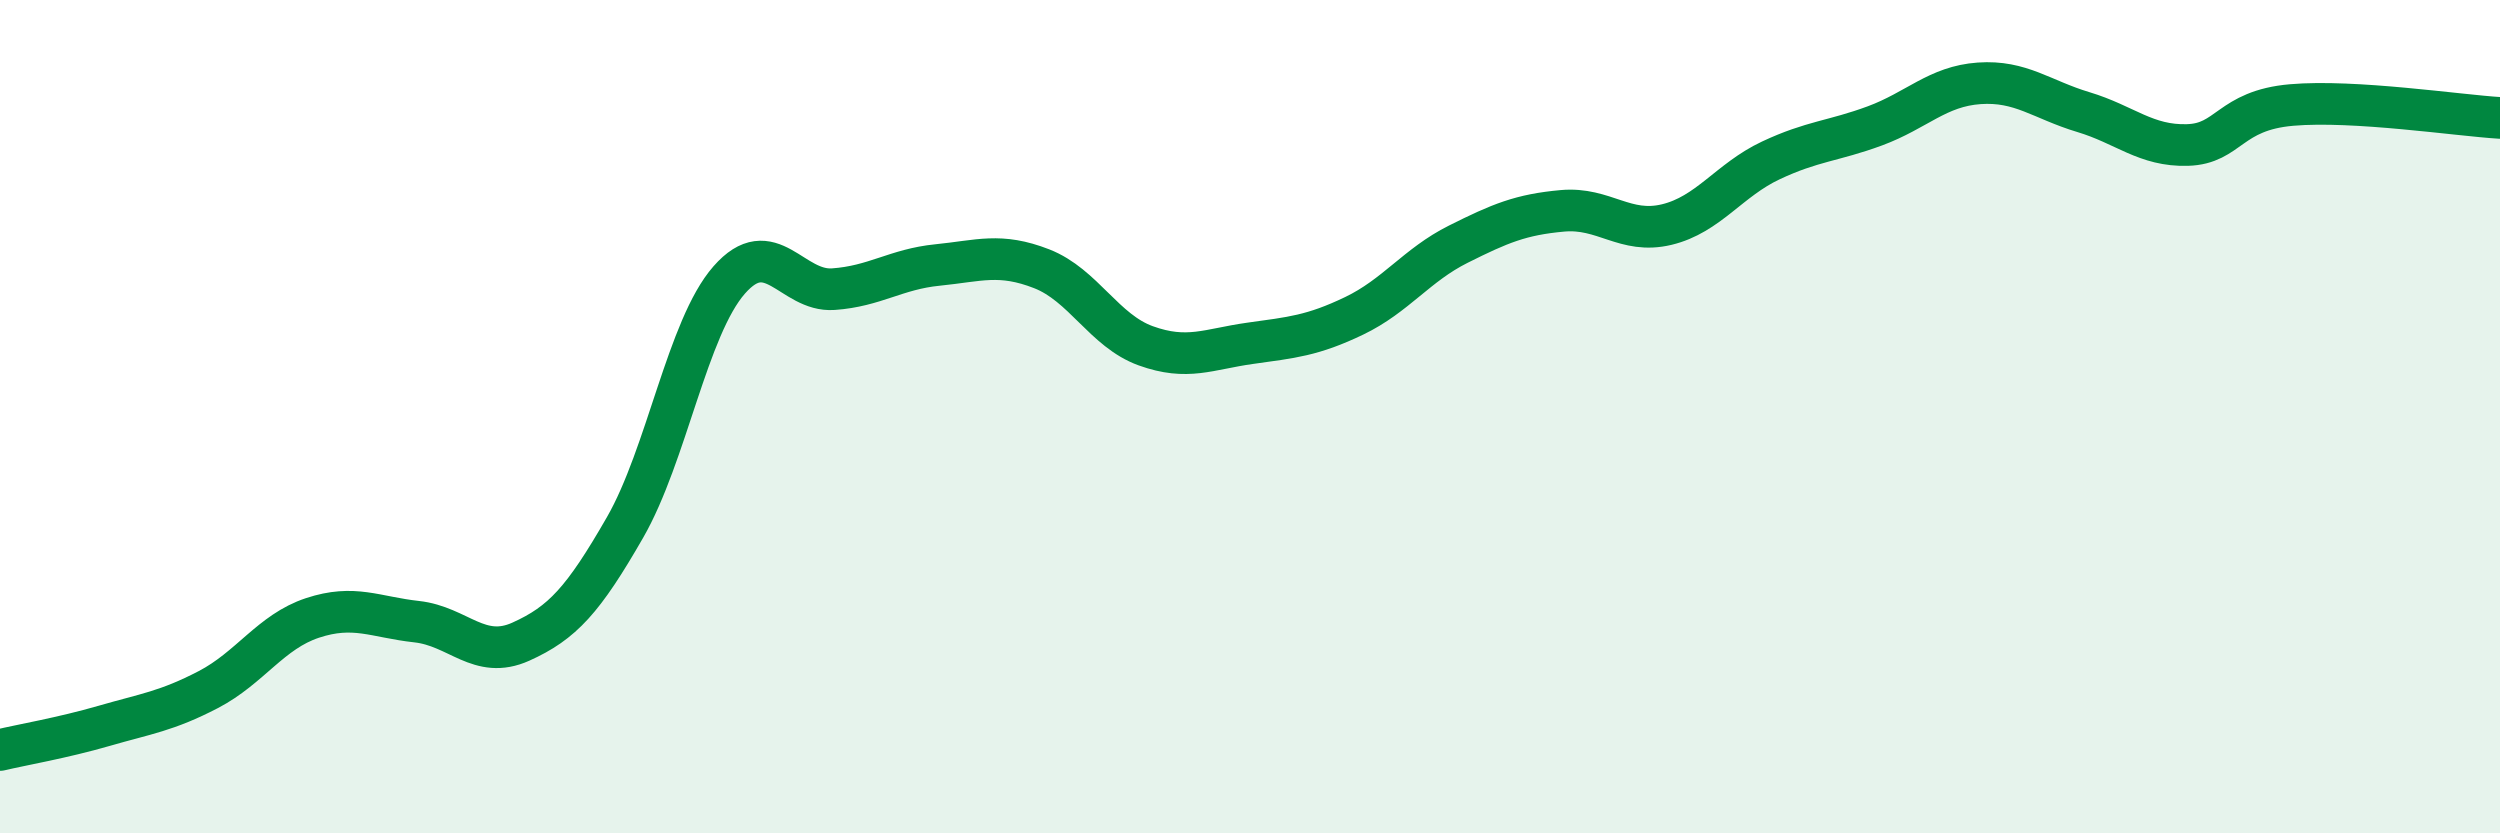
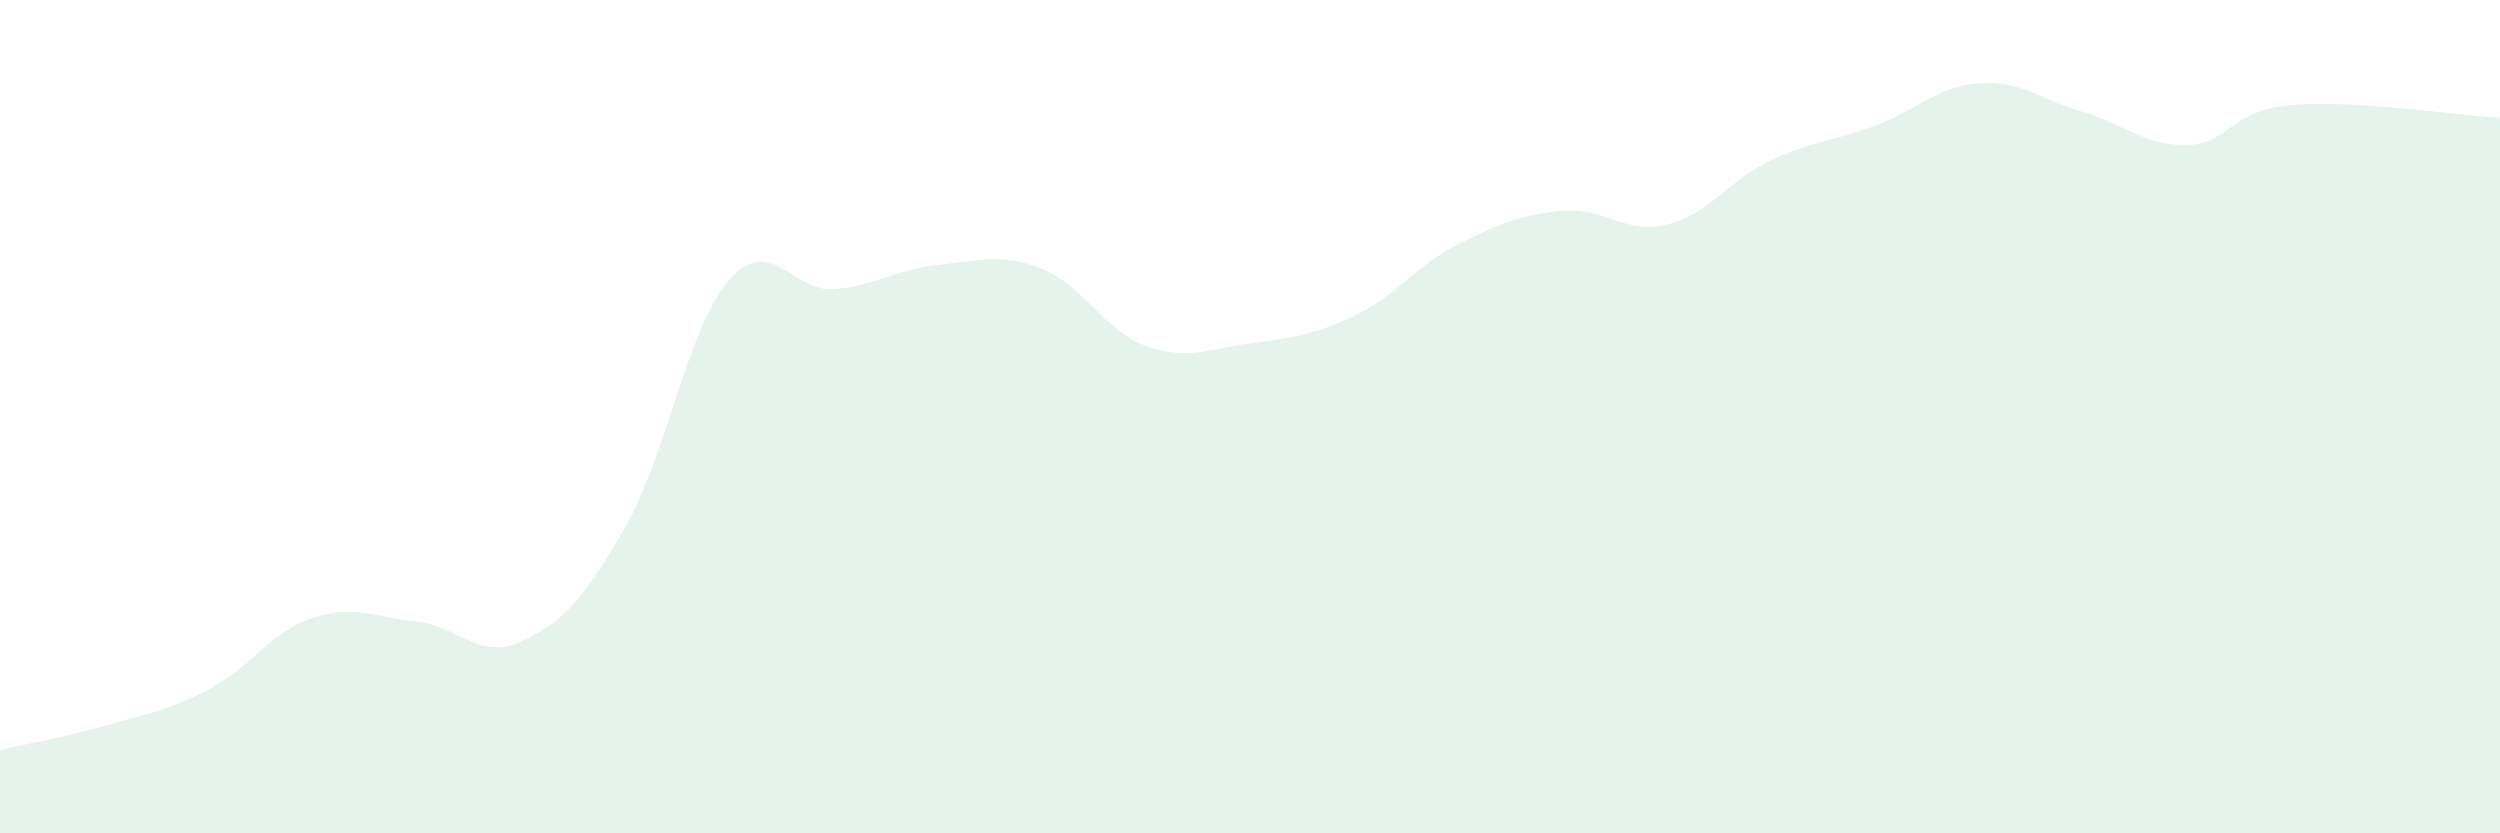
<svg xmlns="http://www.w3.org/2000/svg" width="60" height="20" viewBox="0 0 60 20">
  <path d="M 0,18 C 0.5,17.88 1.5,17.71 2.5,17.42 C 3.5,17.13 4,17.07 5,16.55 C 6,16.03 6.5,15.16 7.5,14.83 C 8.5,14.5 9,14.81 10,14.92 C 11,15.03 11.5,15.85 12.5,15.4 C 13.5,14.95 14,14.4 15,12.66 C 16,10.92 16.5,7.86 17.5,6.72 C 18.5,5.58 19,7.01 20,6.94 C 21,6.87 21.5,6.46 22.5,6.36 C 23.5,6.26 24,6.06 25,6.45 C 26,6.84 26.5,7.94 27.5,8.3 C 28.5,8.66 29,8.38 30,8.24 C 31,8.1 31.5,8.06 32.5,7.58 C 33.5,7.1 34,6.36 35,5.86 C 36,5.36 36.5,5.15 37.5,5.06 C 38.5,4.97 39,5.63 40,5.39 C 41,5.15 41.5,4.32 42.5,3.85 C 43.5,3.38 44,3.39 45,3.02 C 46,2.65 46.5,2.07 47.5,2 C 48.5,1.93 49,2.39 50,2.69 C 51,2.99 51.5,3.51 52.5,3.48 C 53.5,3.45 53.5,2.65 55,2.52 C 56.5,2.39 59,2.77 60,2.83L60 20L0 20Z" fill="#008740" opacity="0.1" stroke-linecap="round" stroke-linejoin="round" />
-   <path d="M 0,18 C 0.5,17.88 1.5,17.71 2.5,17.42 C 3.5,17.13 4,17.07 5,16.55 C 6,16.03 6.5,15.16 7.5,14.83 C 8.5,14.5 9,14.81 10,14.92 C 11,15.03 11.5,15.85 12.5,15.4 C 13.5,14.95 14,14.4 15,12.66 C 16,10.92 16.5,7.86 17.5,6.72 C 18.5,5.58 19,7.01 20,6.94 C 21,6.87 21.5,6.46 22.5,6.36 C 23.5,6.26 24,6.06 25,6.45 C 26,6.84 26.5,7.94 27.5,8.3 C 28.5,8.66 29,8.38 30,8.24 C 31,8.1 31.5,8.06 32.5,7.58 C 33.5,7.1 34,6.36 35,5.86 C 36,5.36 36.5,5.15 37.5,5.06 C 38.5,4.97 39,5.63 40,5.39 C 41,5.15 41.5,4.32 42.5,3.85 C 43.5,3.38 44,3.39 45,3.02 C 46,2.65 46.5,2.07 47.5,2 C 48.5,1.93 49,2.39 50,2.69 C 51,2.99 51.5,3.51 52.5,3.48 C 53.5,3.45 53.5,2.65 55,2.52 C 56.5,2.39 59,2.77 60,2.83" stroke="#008740" stroke-width="1" fill="none" stroke-linecap="round" stroke-linejoin="round" />
</svg>